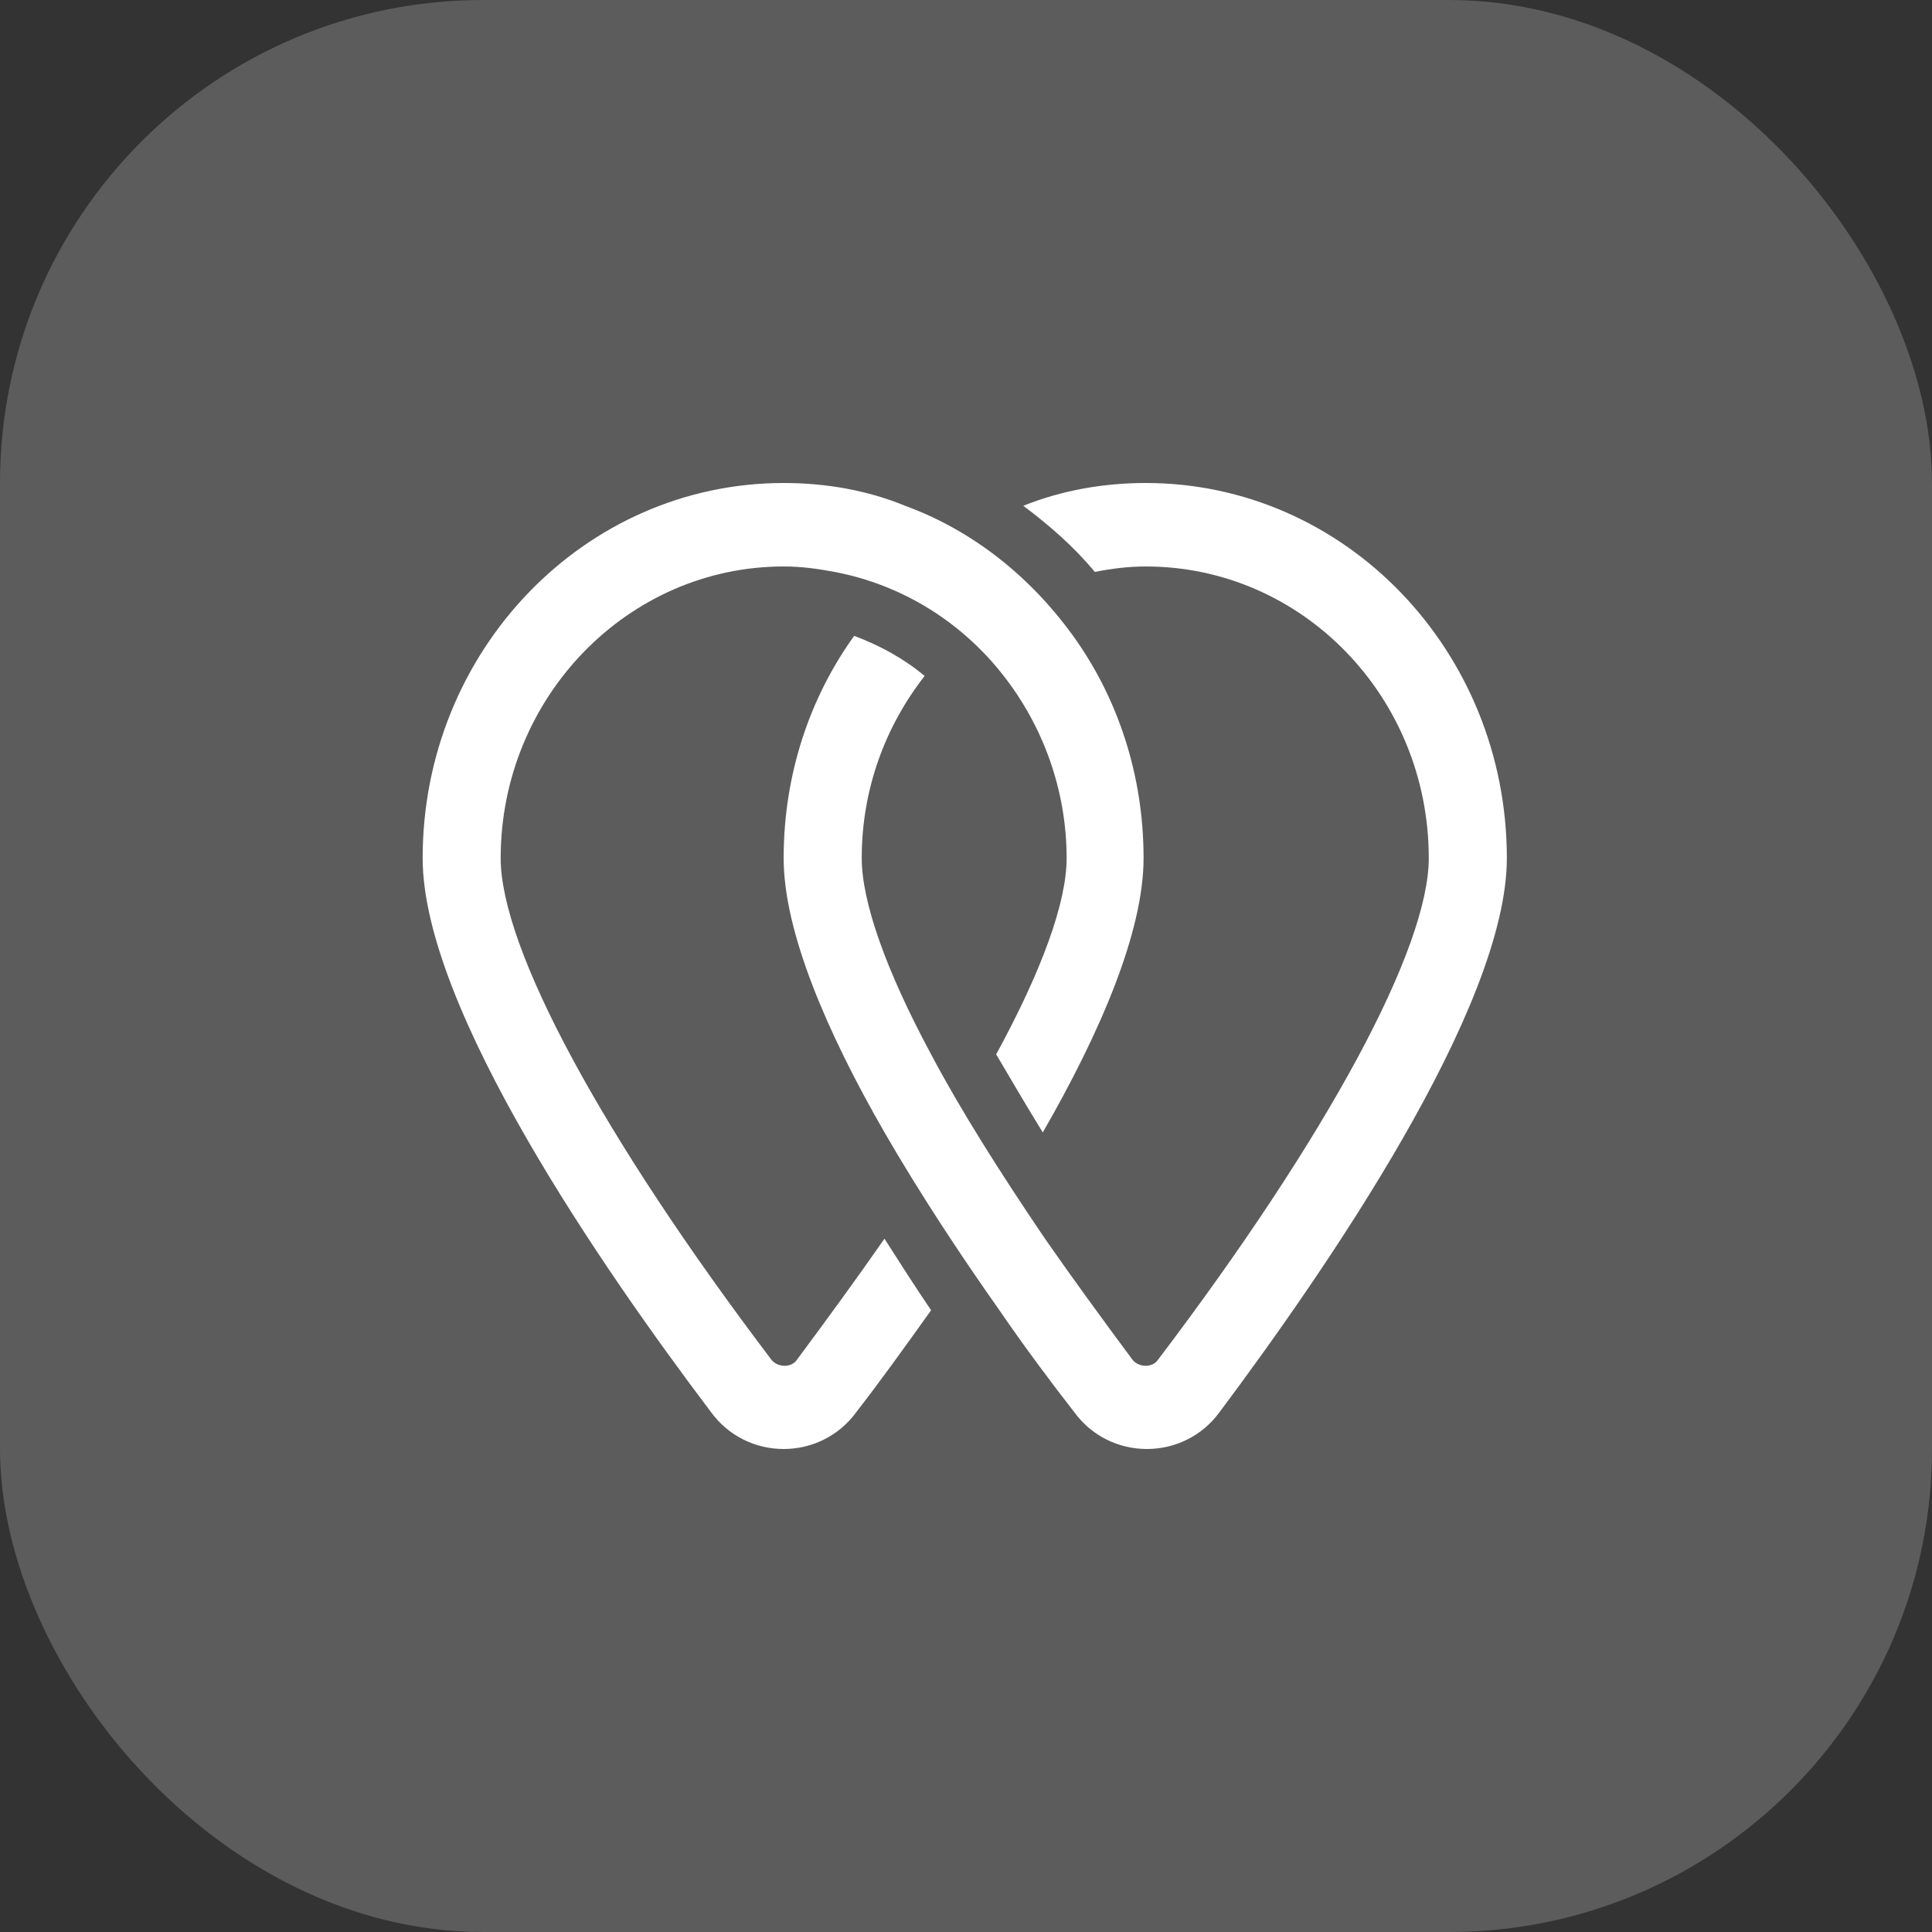
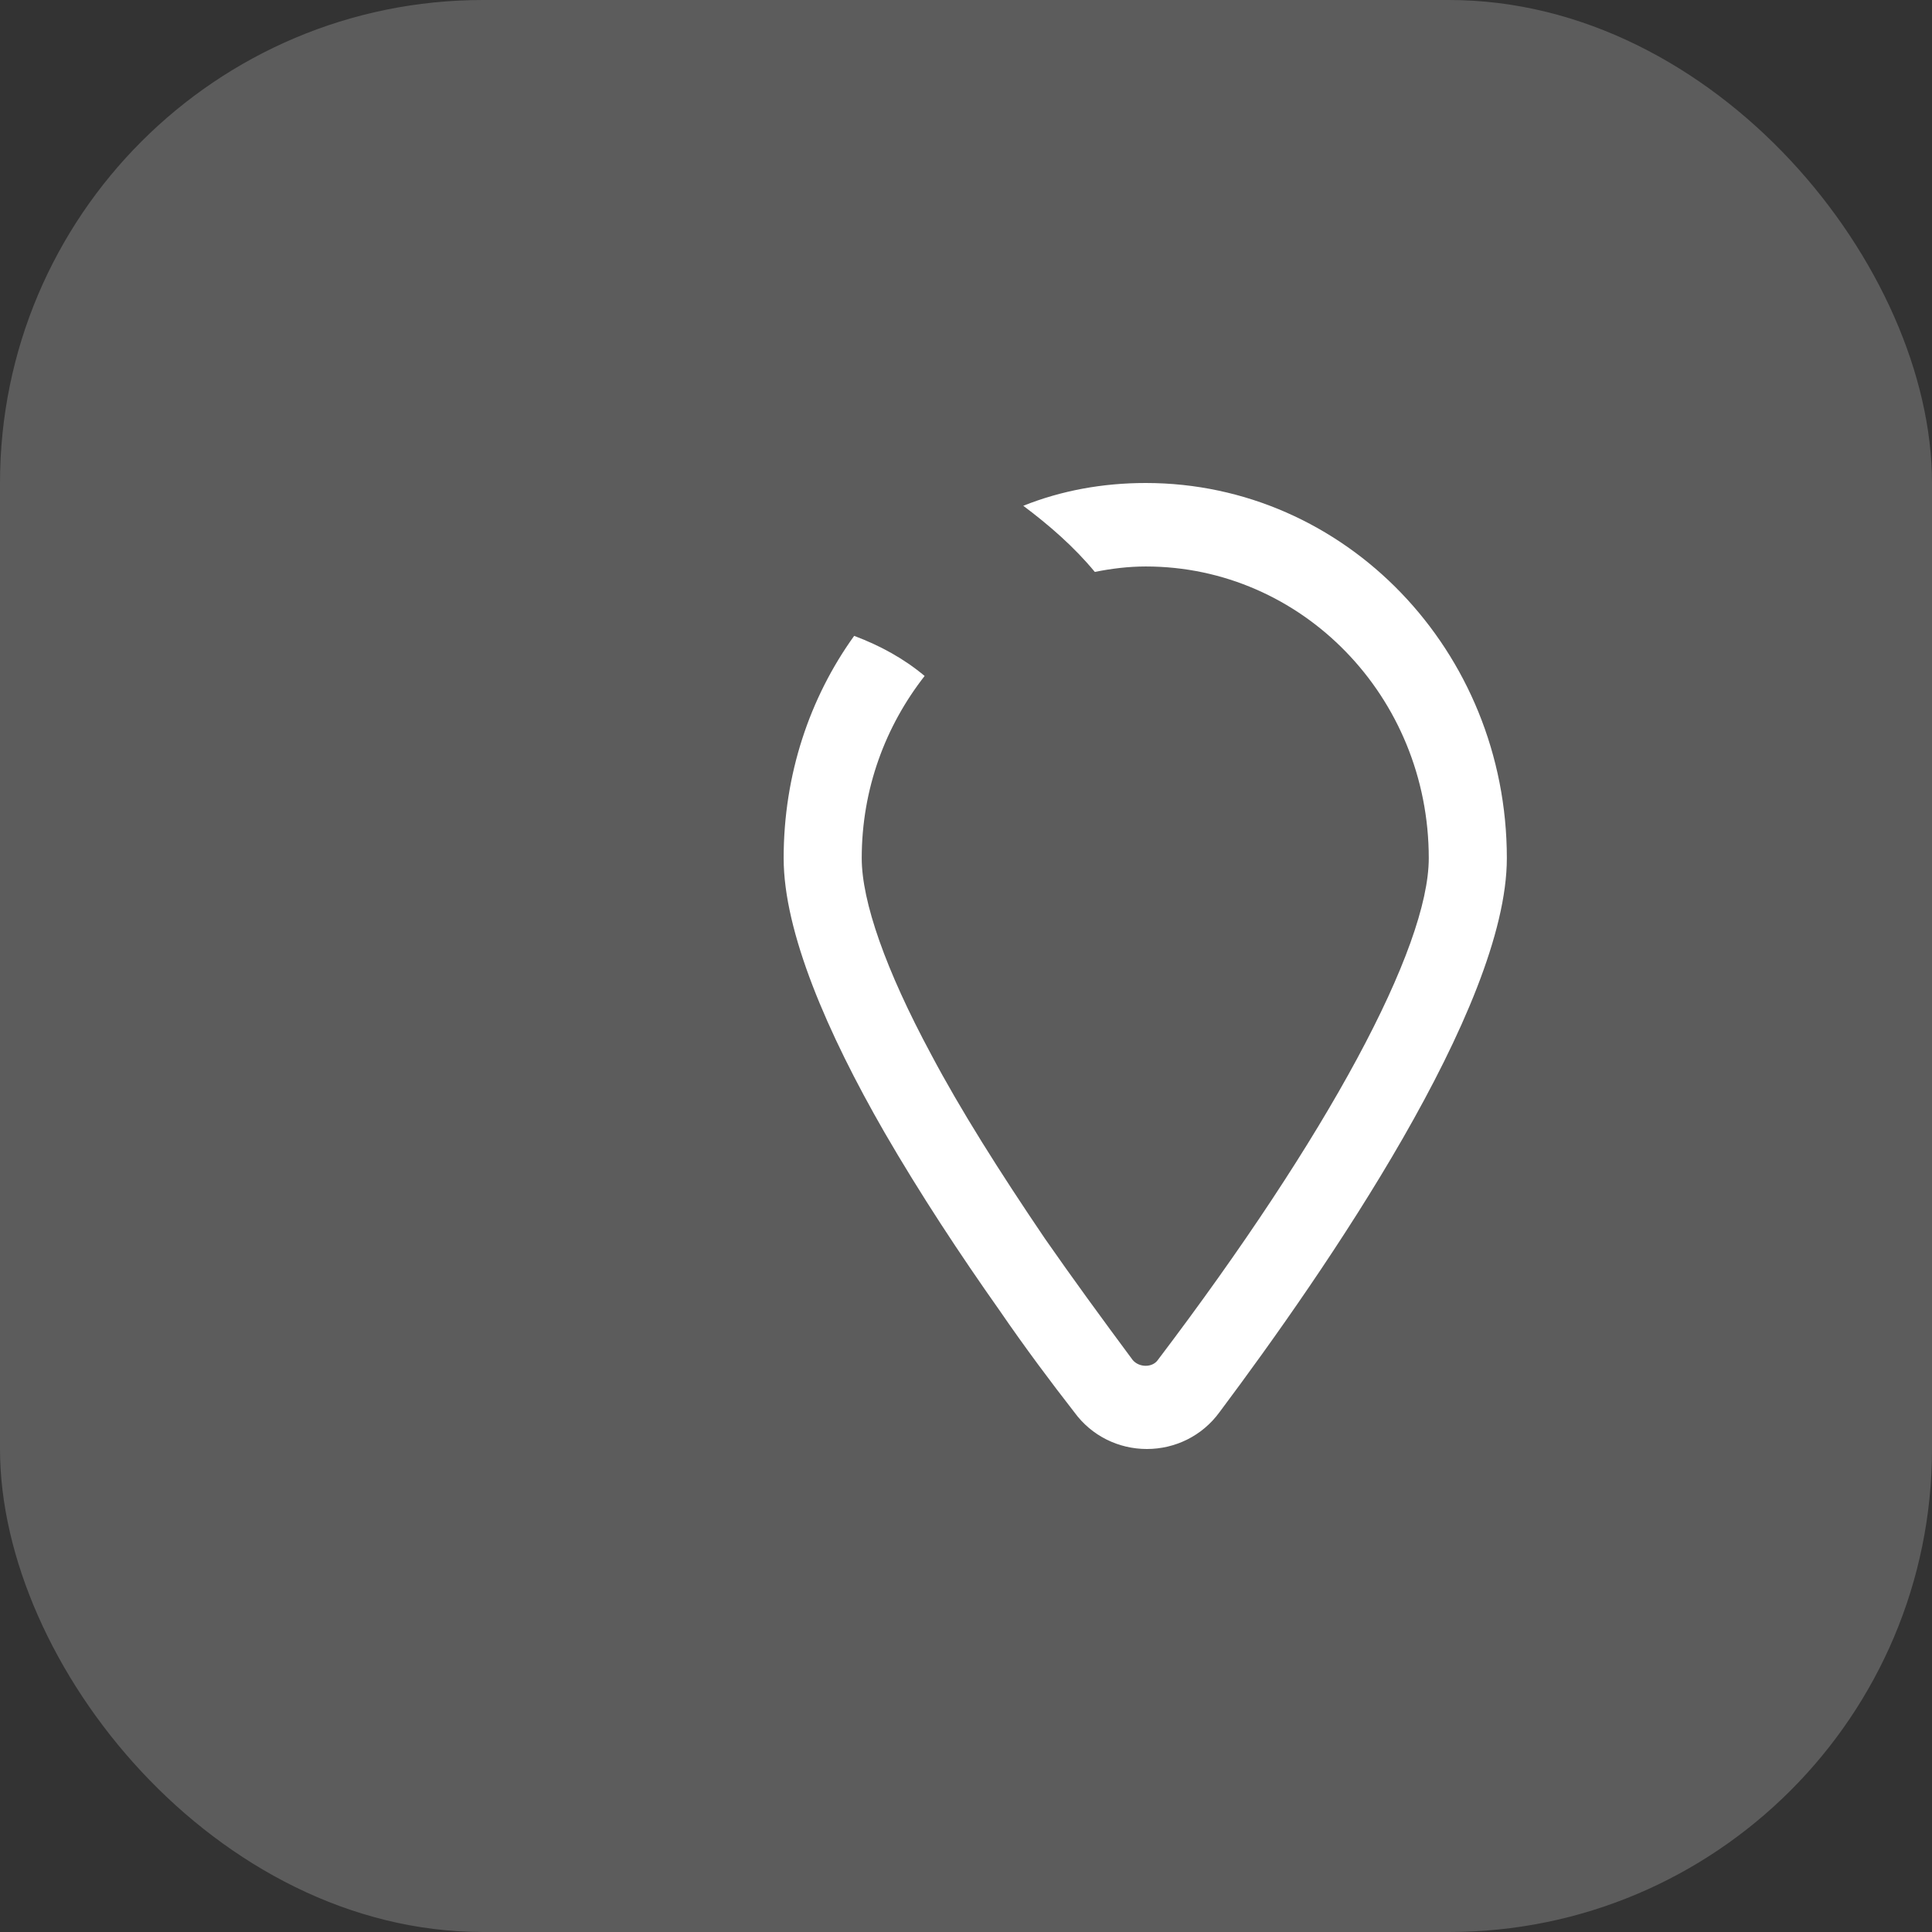
<svg xmlns="http://www.w3.org/2000/svg" width="34" height="34" viewBox="0 0 34 34" fill="none">
  <rect x="0" y="0" width="34" height="34" fill="#333333" stroke="none" />
  <rect width="34" height="34" rx="8.5" fill="white" fill-opacity="0.2" />
-   <path d="M14.688 10.065C15.89 10.293 16.939 10.961 17.664 11.896C18.351 12.774 18.771 13.9 18.771 15.102C18.771 15.884 18.332 17.086 17.531 18.555C17.779 18.975 18.046 19.433 18.351 19.929C19.362 18.173 20.125 16.399 20.125 15.102C20.125 13.632 19.668 12.278 18.885 11.19C18.141 10.16 17.13 9.34 15.928 8.901C15.279 8.634 14.554 8.5 13.791 8.5C10.28 8.5 7.438 11.457 7.438 15.102C7.438 17.754 10.624 22.352 12.513 24.851C12.818 25.271 13.295 25.5 13.791 25.5C14.287 25.5 14.764 25.271 15.069 24.851C15.47 24.336 15.909 23.726 16.386 23.058C16.1 22.638 15.833 22.218 15.565 21.799C15.088 22.485 14.573 23.191 14.02 23.936C13.925 24.069 13.696 24.069 13.581 23.936C10.586 19.986 8.811 16.685 8.811 15.102C8.811 12.278 11.044 9.969 13.791 9.969C14.096 9.969 14.383 10.007 14.688 10.065Z" fill="white" />
  <path d="M17.588 23.058C18.046 23.726 18.504 24.336 18.905 24.851C19.21 25.271 19.687 25.5 20.183 25.5C20.679 25.5 21.156 25.271 21.462 24.851C23.331 22.352 26.518 17.735 26.518 15.102C26.518 11.457 23.675 8.5 20.164 8.5C19.401 8.5 18.676 8.634 18.008 8.901C18.466 9.244 18.905 9.626 19.267 10.065C19.554 10.007 19.859 9.969 20.164 9.969C22.912 9.969 25.144 12.259 25.144 15.102C25.144 16.685 23.369 19.986 20.374 23.936C20.279 24.069 20.05 24.069 19.935 23.936C19.382 23.191 18.867 22.485 18.39 21.799C17.588 20.616 16.901 19.528 16.386 18.555C15.585 17.067 15.165 15.865 15.165 15.102C15.165 13.88 15.585 12.774 16.272 11.896C15.909 11.591 15.49 11.362 15.032 11.19C14.249 12.278 13.791 13.632 13.791 15.102C13.791 16.399 14.555 18.173 15.566 19.929C16.195 21.016 16.901 22.085 17.588 23.058Z" fill="white" />
</svg>